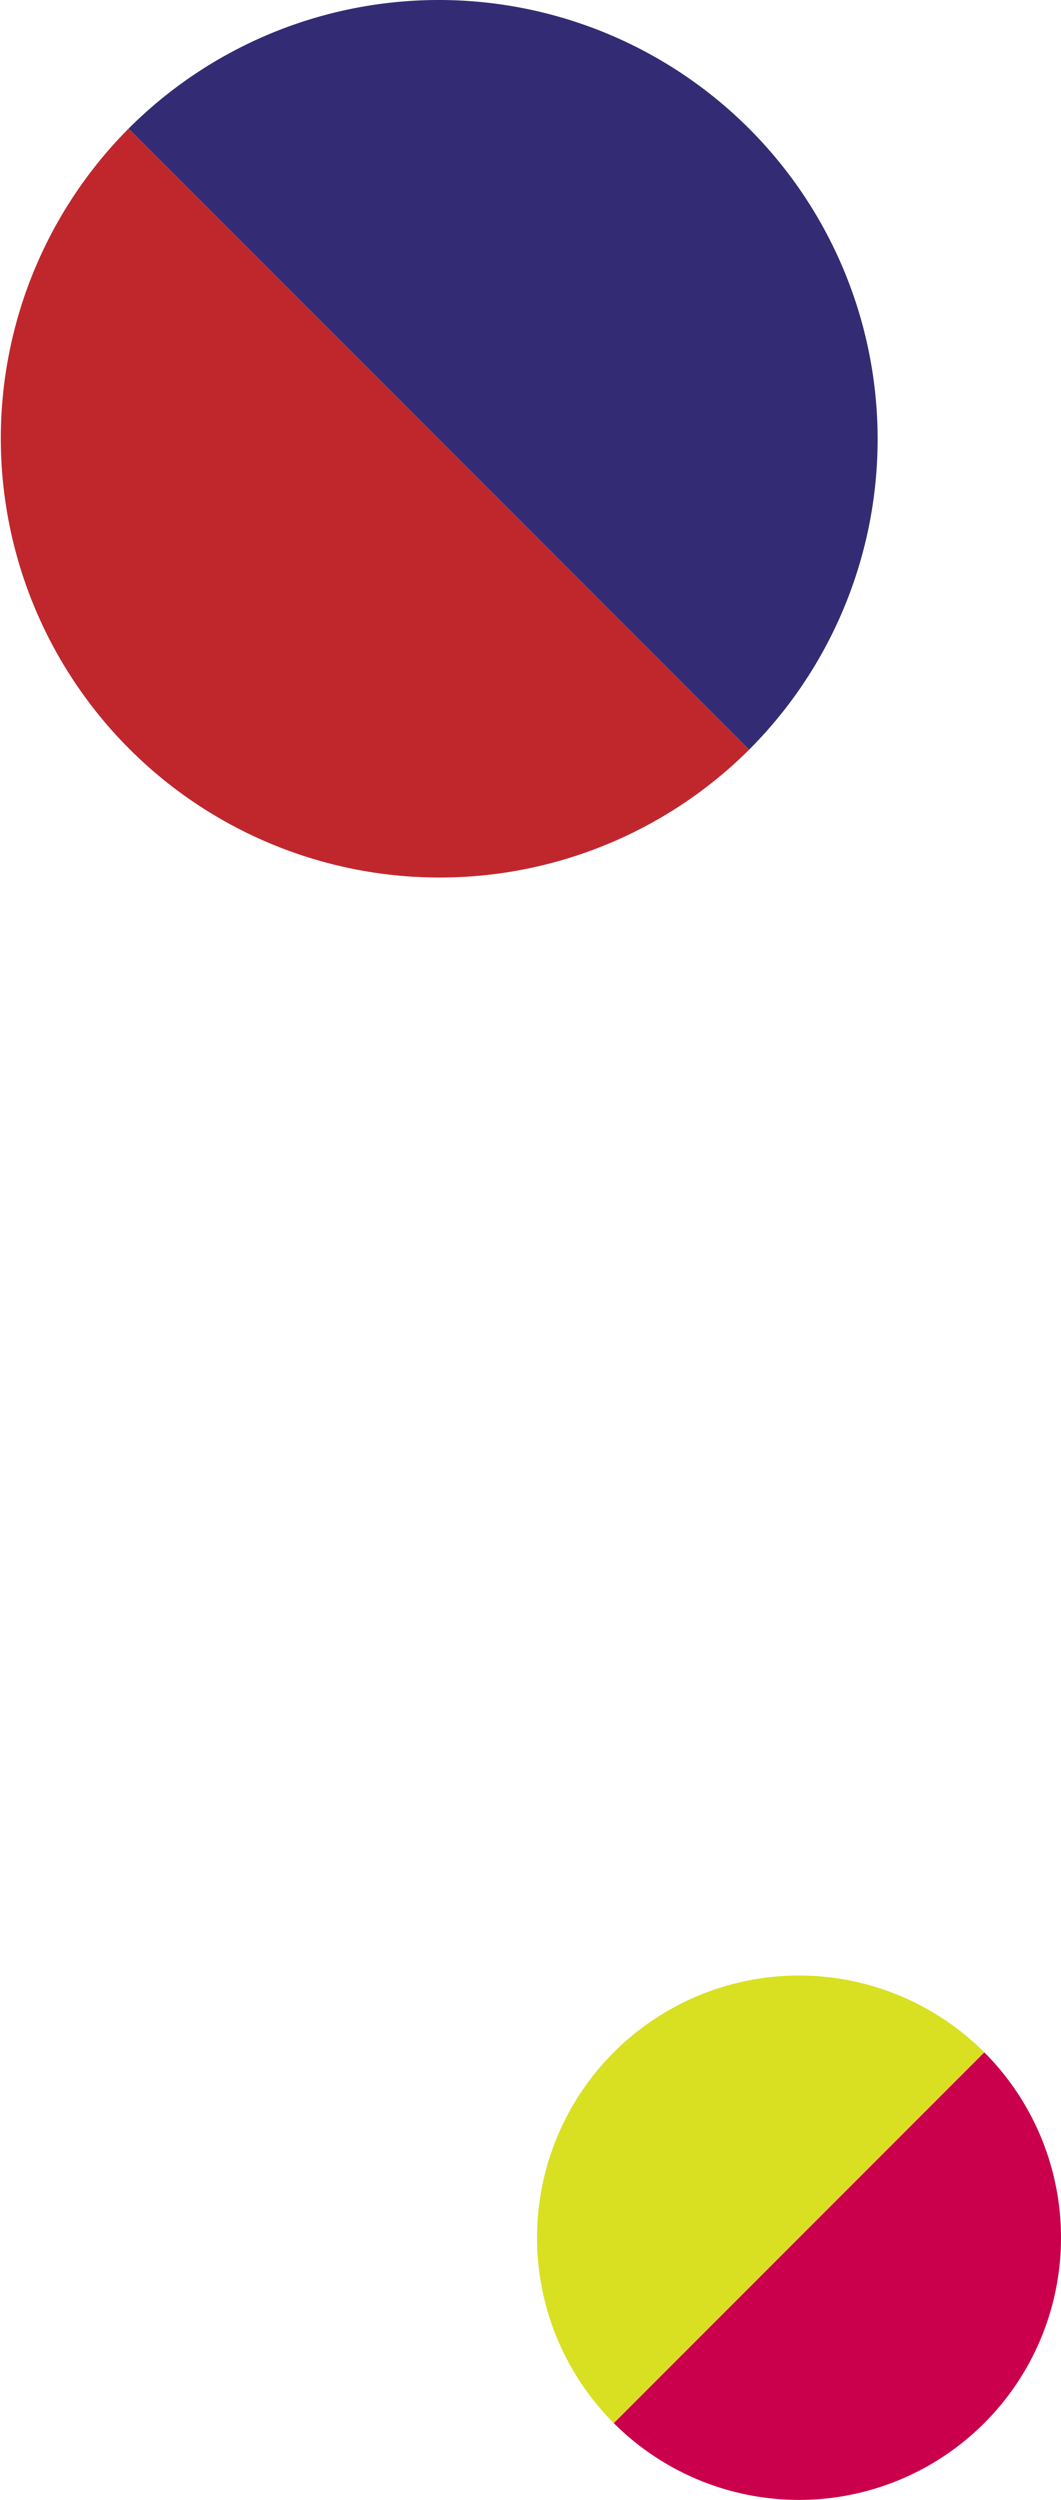
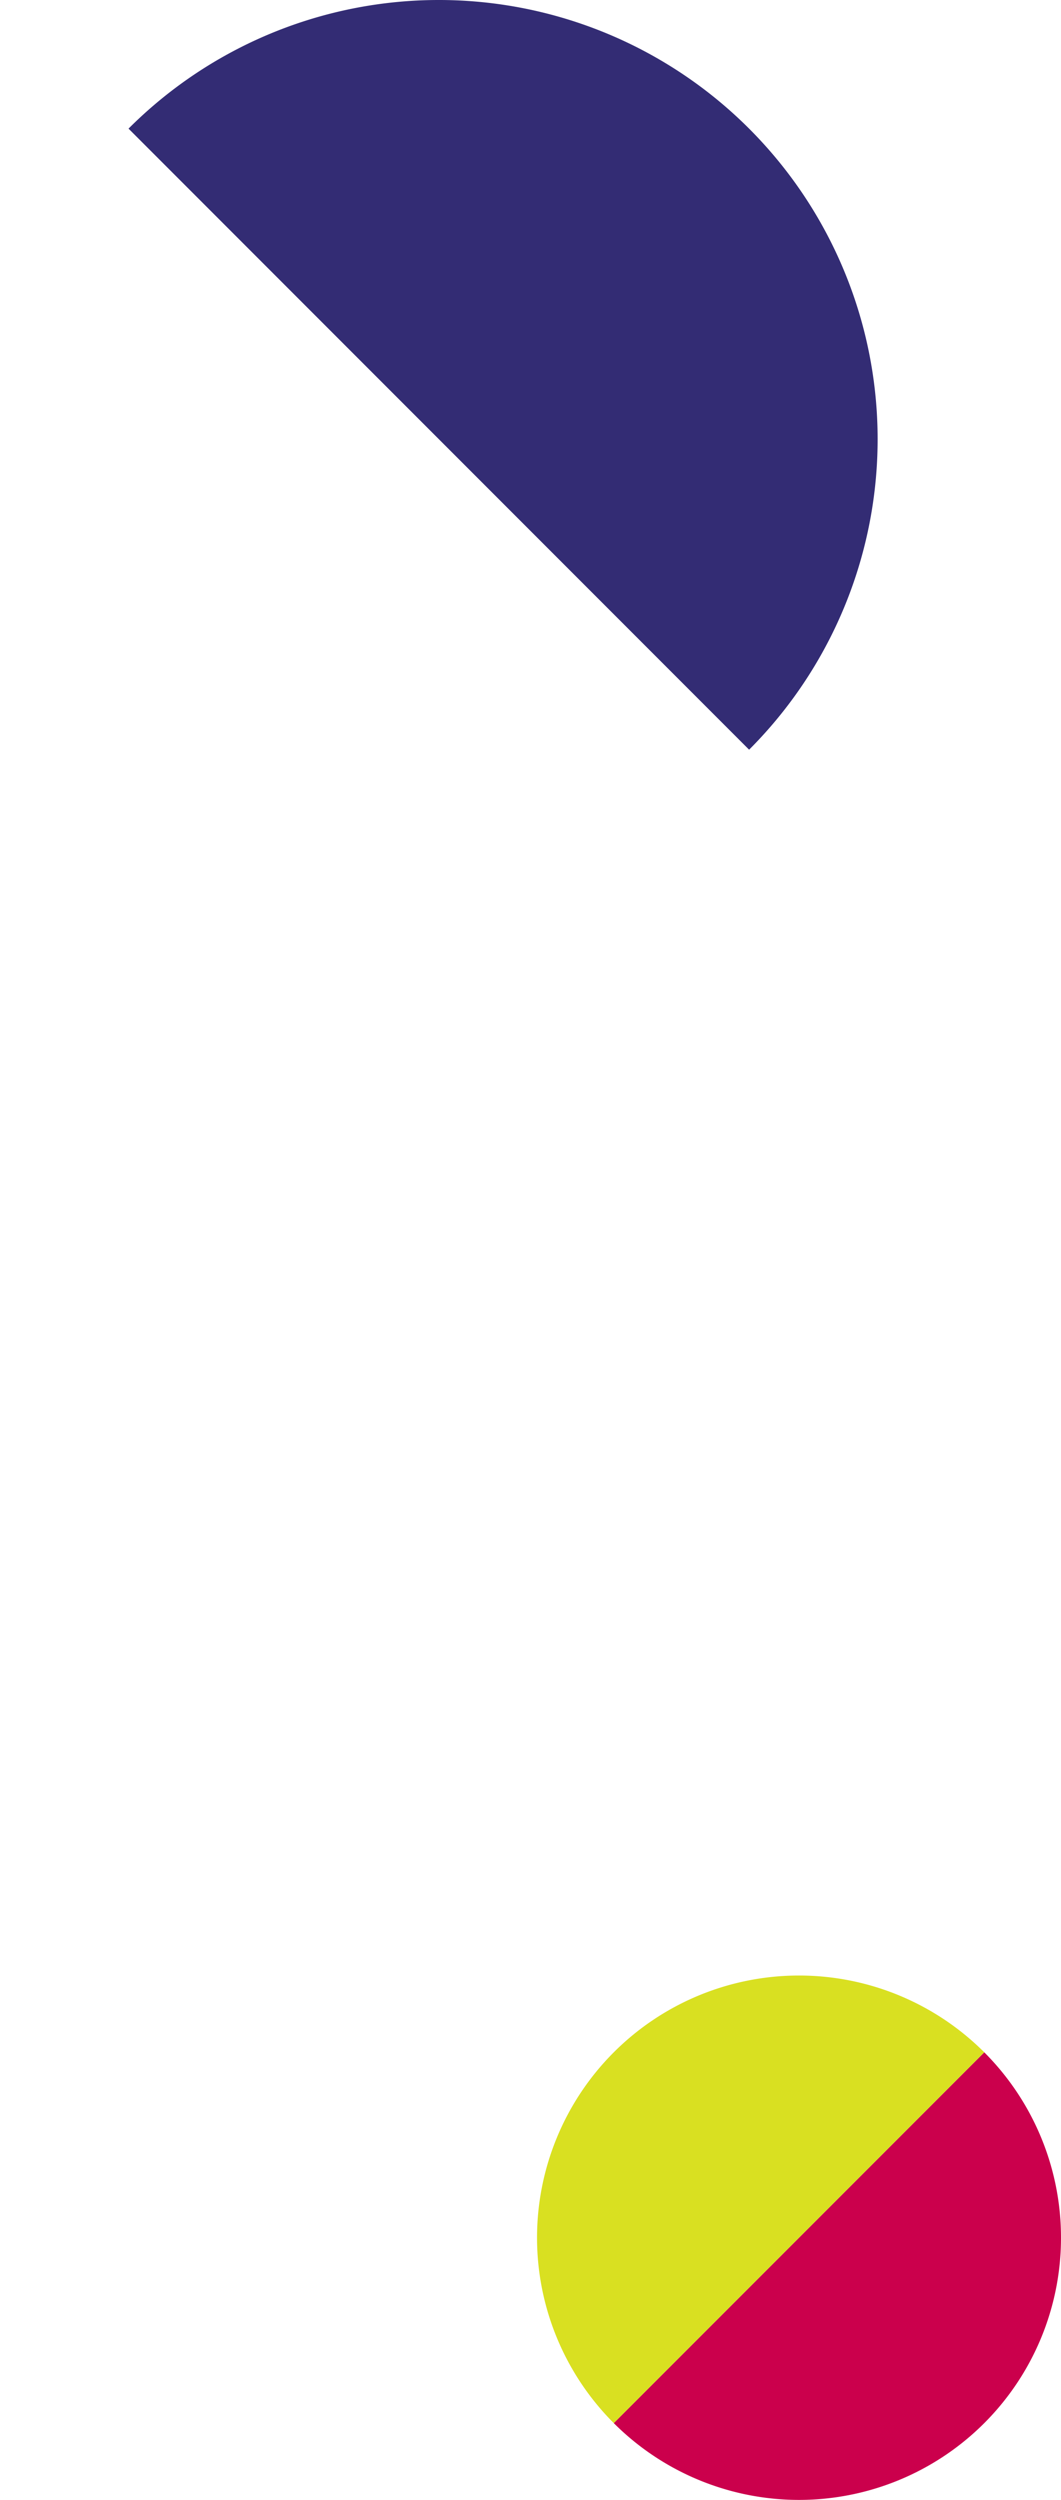
<svg xmlns="http://www.w3.org/2000/svg" width="203.059" height="478.065" viewBox="0 0 203.059 478.065">
  <g id="グループ_661" data-name="グループ 661" transform="translate(-1165.119 -2780.657)">
    <g id="グループ_118" data-name="グループ 118" transform="translate(7402.785 -12006.823) rotate(90)">
      <path id="パス_750" data-name="パス 750" d="M1174.676,1194.406a83.982,83.982,0,0,1,118.769-118.769Z" transform="translate(13637.402 5018.662)" fill="#332c74" />
-       <path id="パス_749" data-name="パス 749" d="M1304.75,1086.942a83.983,83.983,0,0,1-118.77,118.769Z" transform="translate(13626.098 5007.357)" fill="#c0272d" />
    </g>
    <g id="グループ_138" data-name="グループ 138" transform="translate(-14324.208 -4950.059)">
      <path id="パス_720" data-name="パス 720" d="M263.149,21.919A50.14,50.14,0,1,1,192.24,92.828Z" transform="translate(15414.552 8101.267)" fill="#cb004c" />
      <path id="パス_721" data-name="パス 721" d="M185.007,85.595a50.14,50.14,0,0,1,70.909-70.909Z" transform="translate(15421.785 8108.5)" fill="#d9e021" />
    </g>
  </g>
</svg>